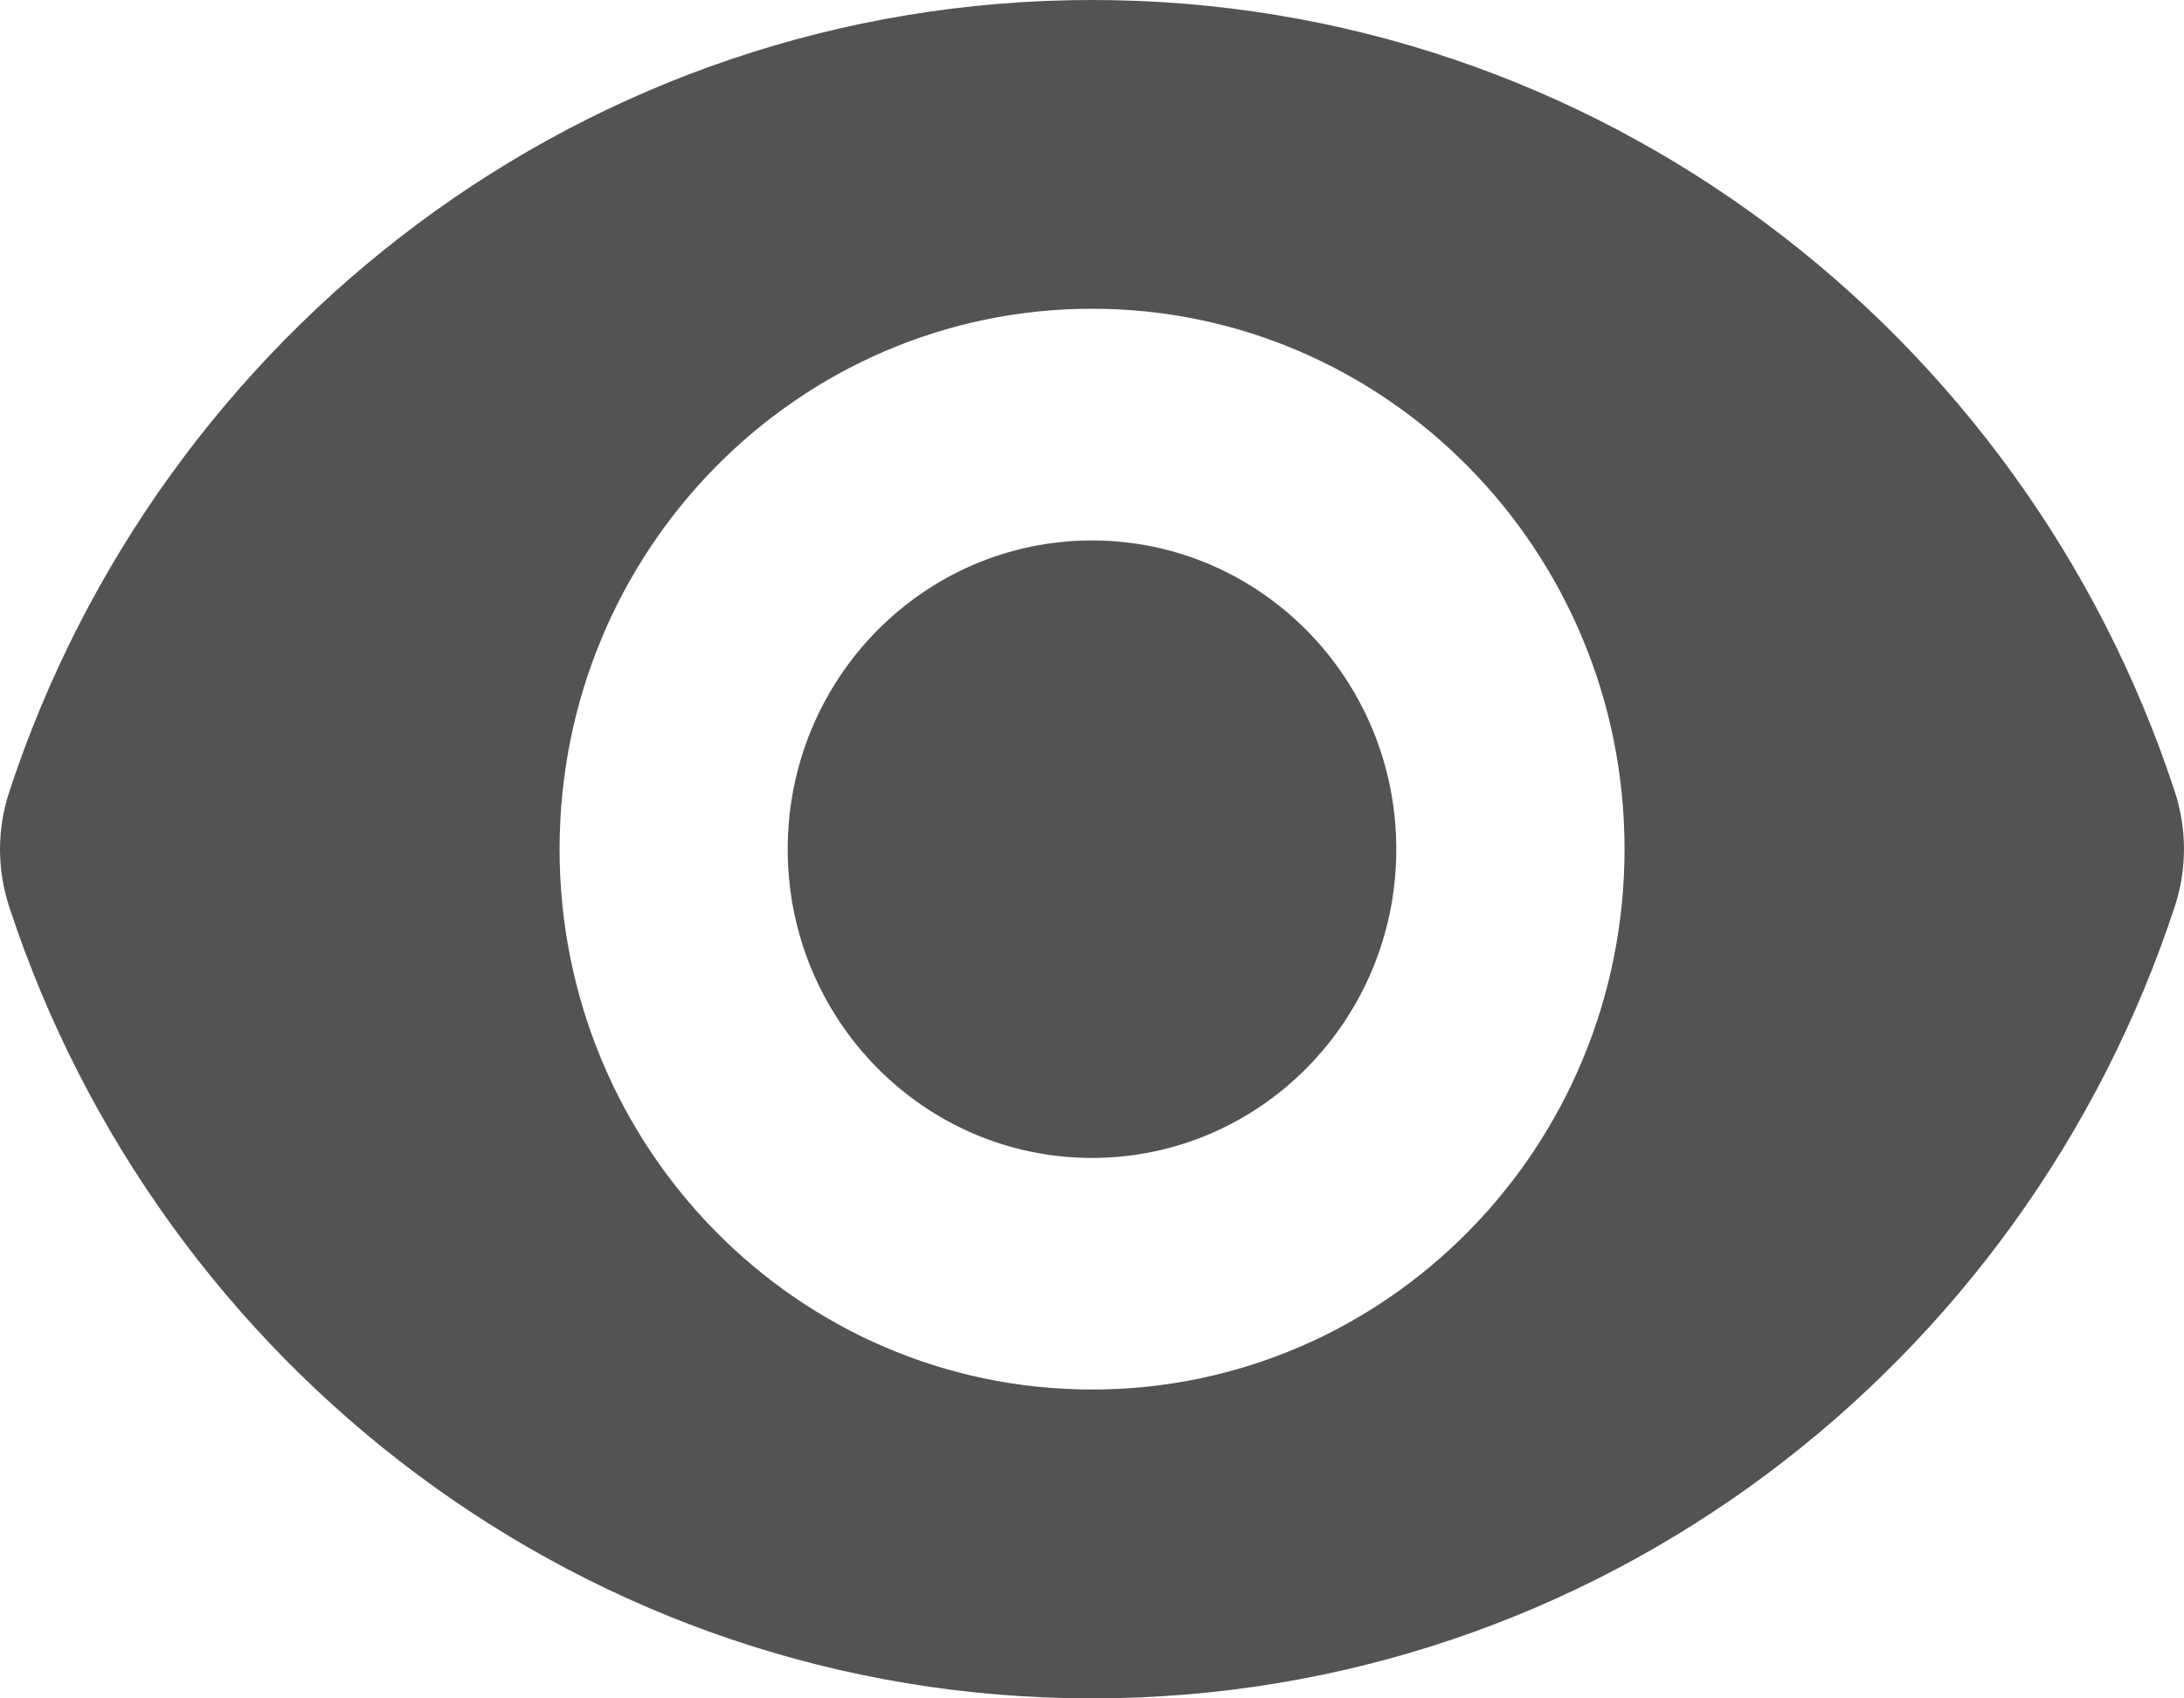
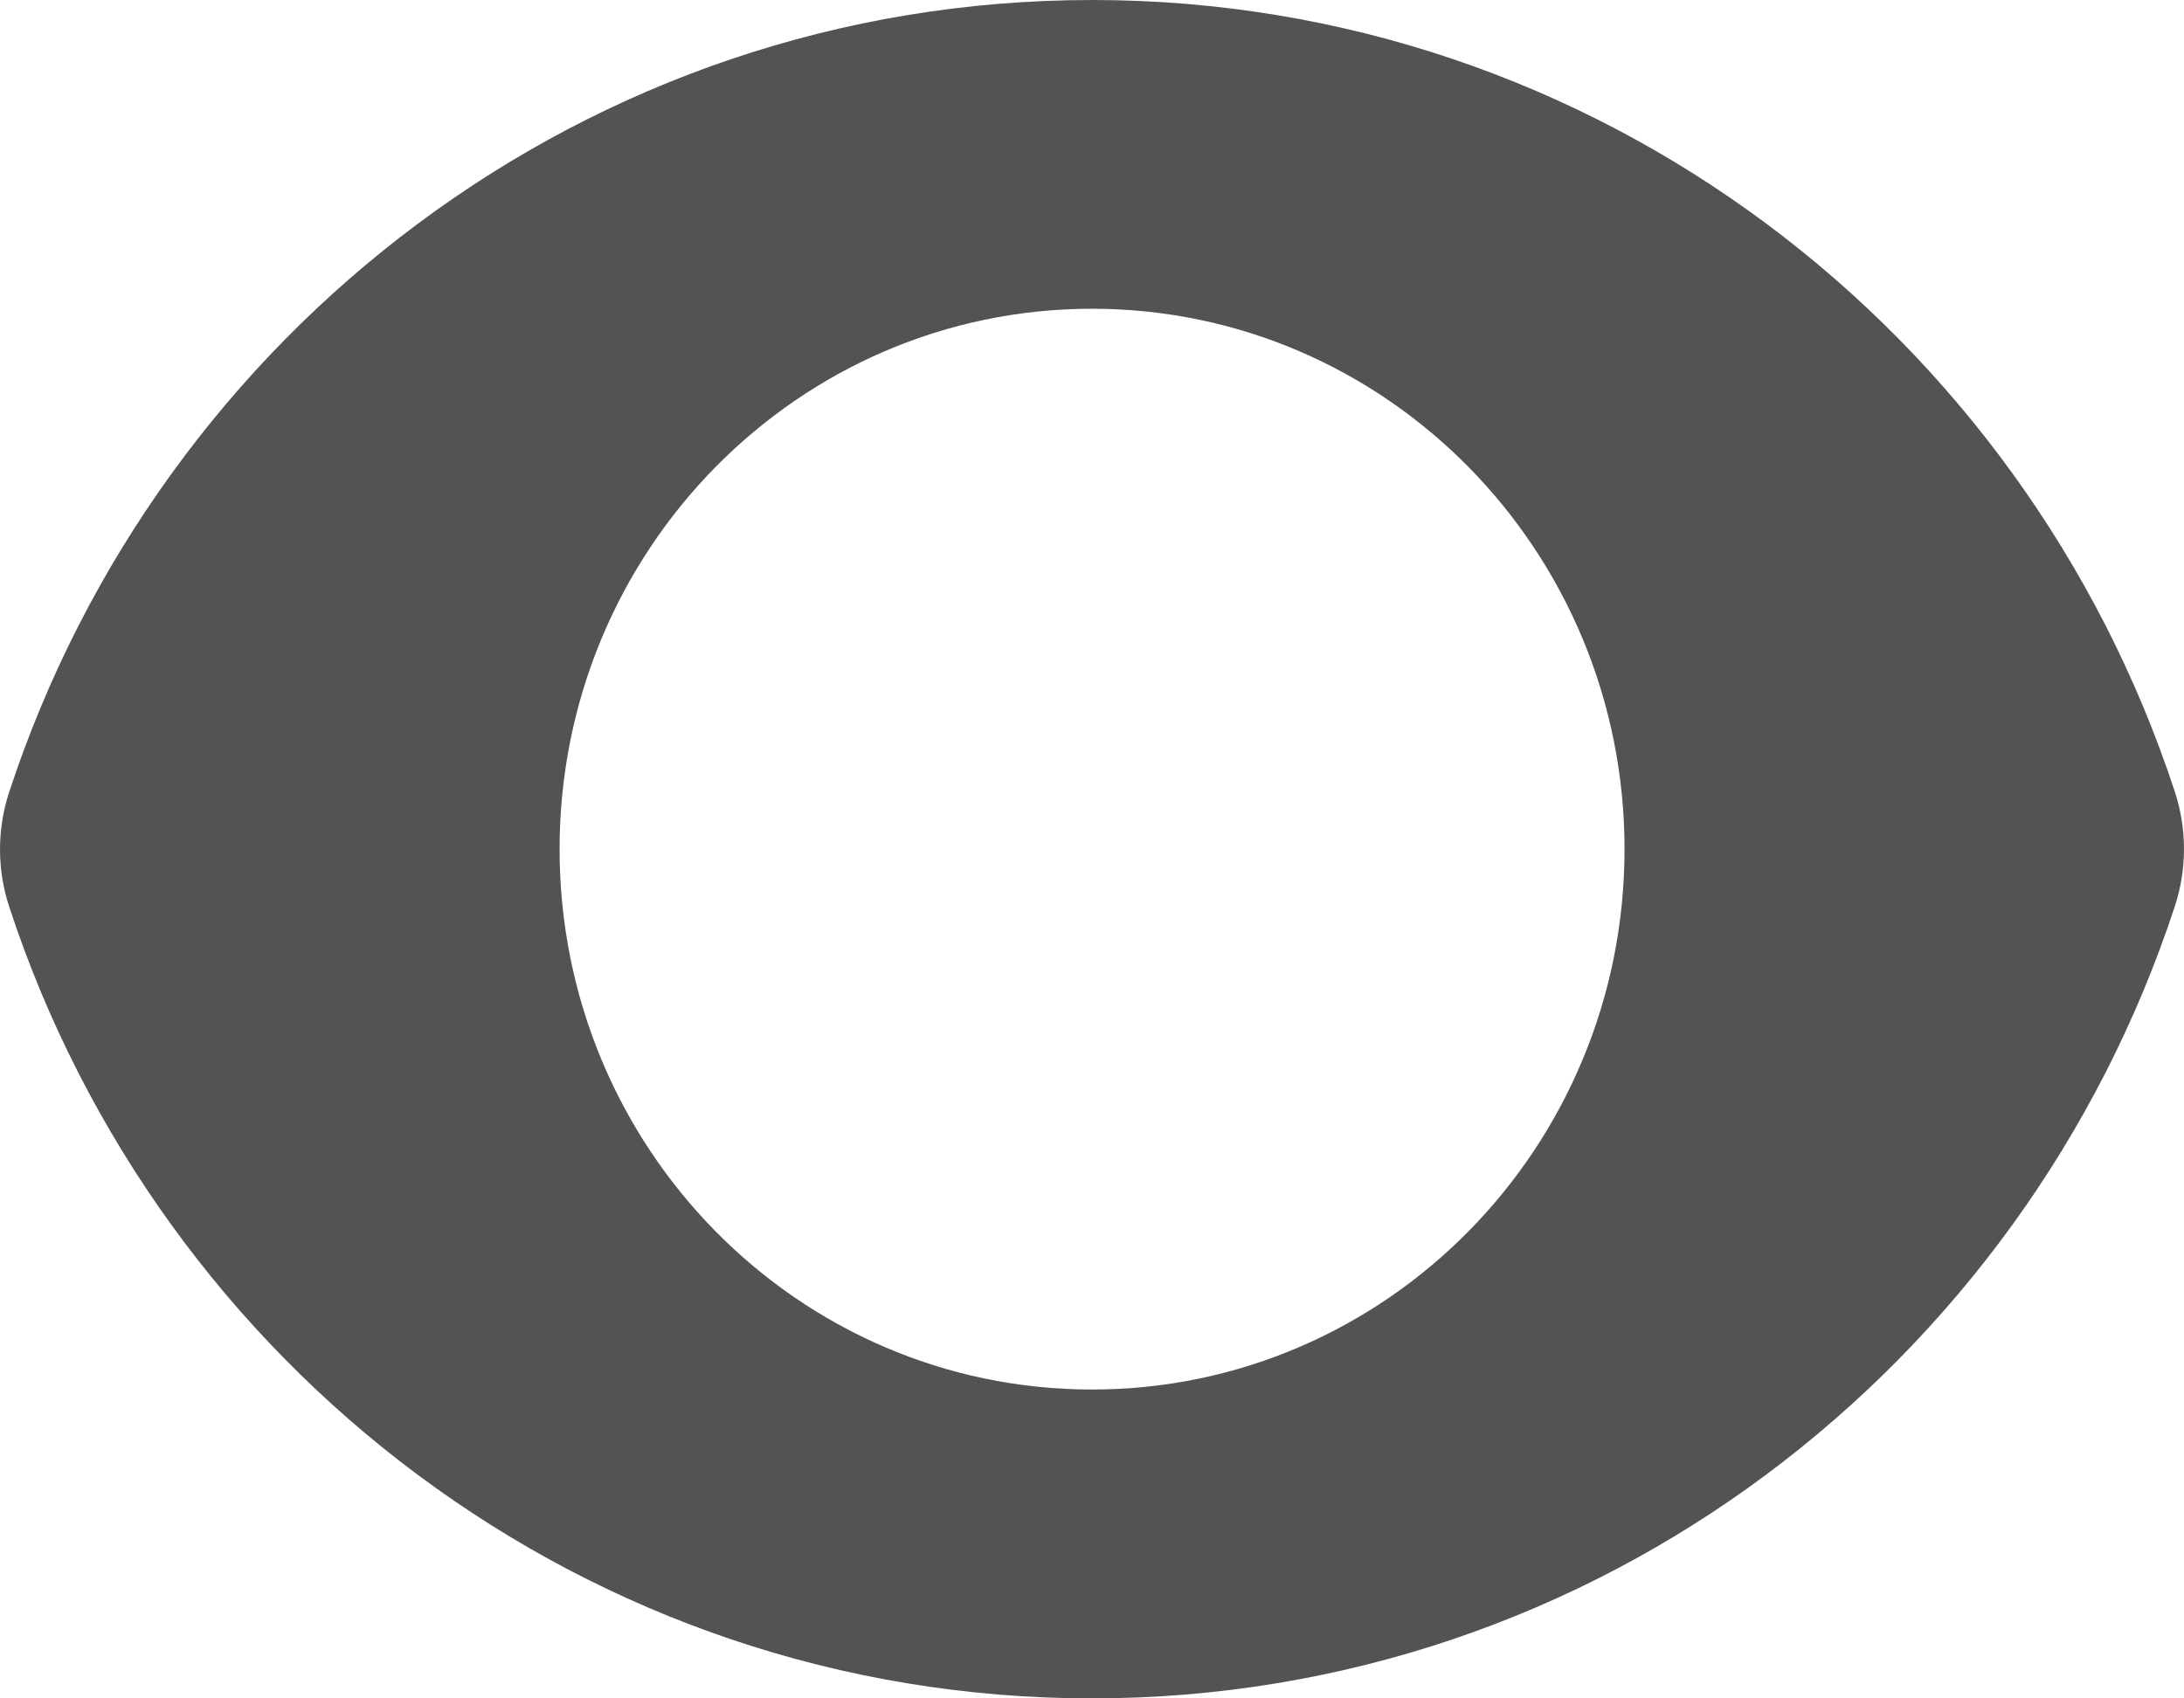
<svg xmlns="http://www.w3.org/2000/svg" width="18" height="14" viewBox="0 0 18 14" fill="none">
-   <path d="M9 9.545C10.385 9.545 11.508 8.406 11.508 7C11.508 5.594 10.385 4.455 9 4.455C7.615 4.455 6.492 5.594 6.492 7C6.492 8.406 7.615 9.545 9 9.545Z" fill="#555256" />
  <path fill-rule="evenodd" clip-rule="evenodd" d="M0.075 6.531C1.319 2.737 4.844 0 9.001 0C13.156 0 16.68 2.734 17.924 6.525C18.025 6.832 18.025 7.163 17.925 7.469C16.681 11.263 13.156 14 8.999 14C4.844 14 1.32 11.266 0.076 7.475C-0.025 7.168 -0.025 6.837 0.075 6.531ZM13.389 7C13.389 9.46 11.424 11.454 9 11.454C6.576 11.454 4.612 9.46 4.612 7C4.612 4.54 6.576 2.545 9 2.545C11.424 2.545 13.389 4.54 13.389 7Z" fill="#555256" />
</svg>